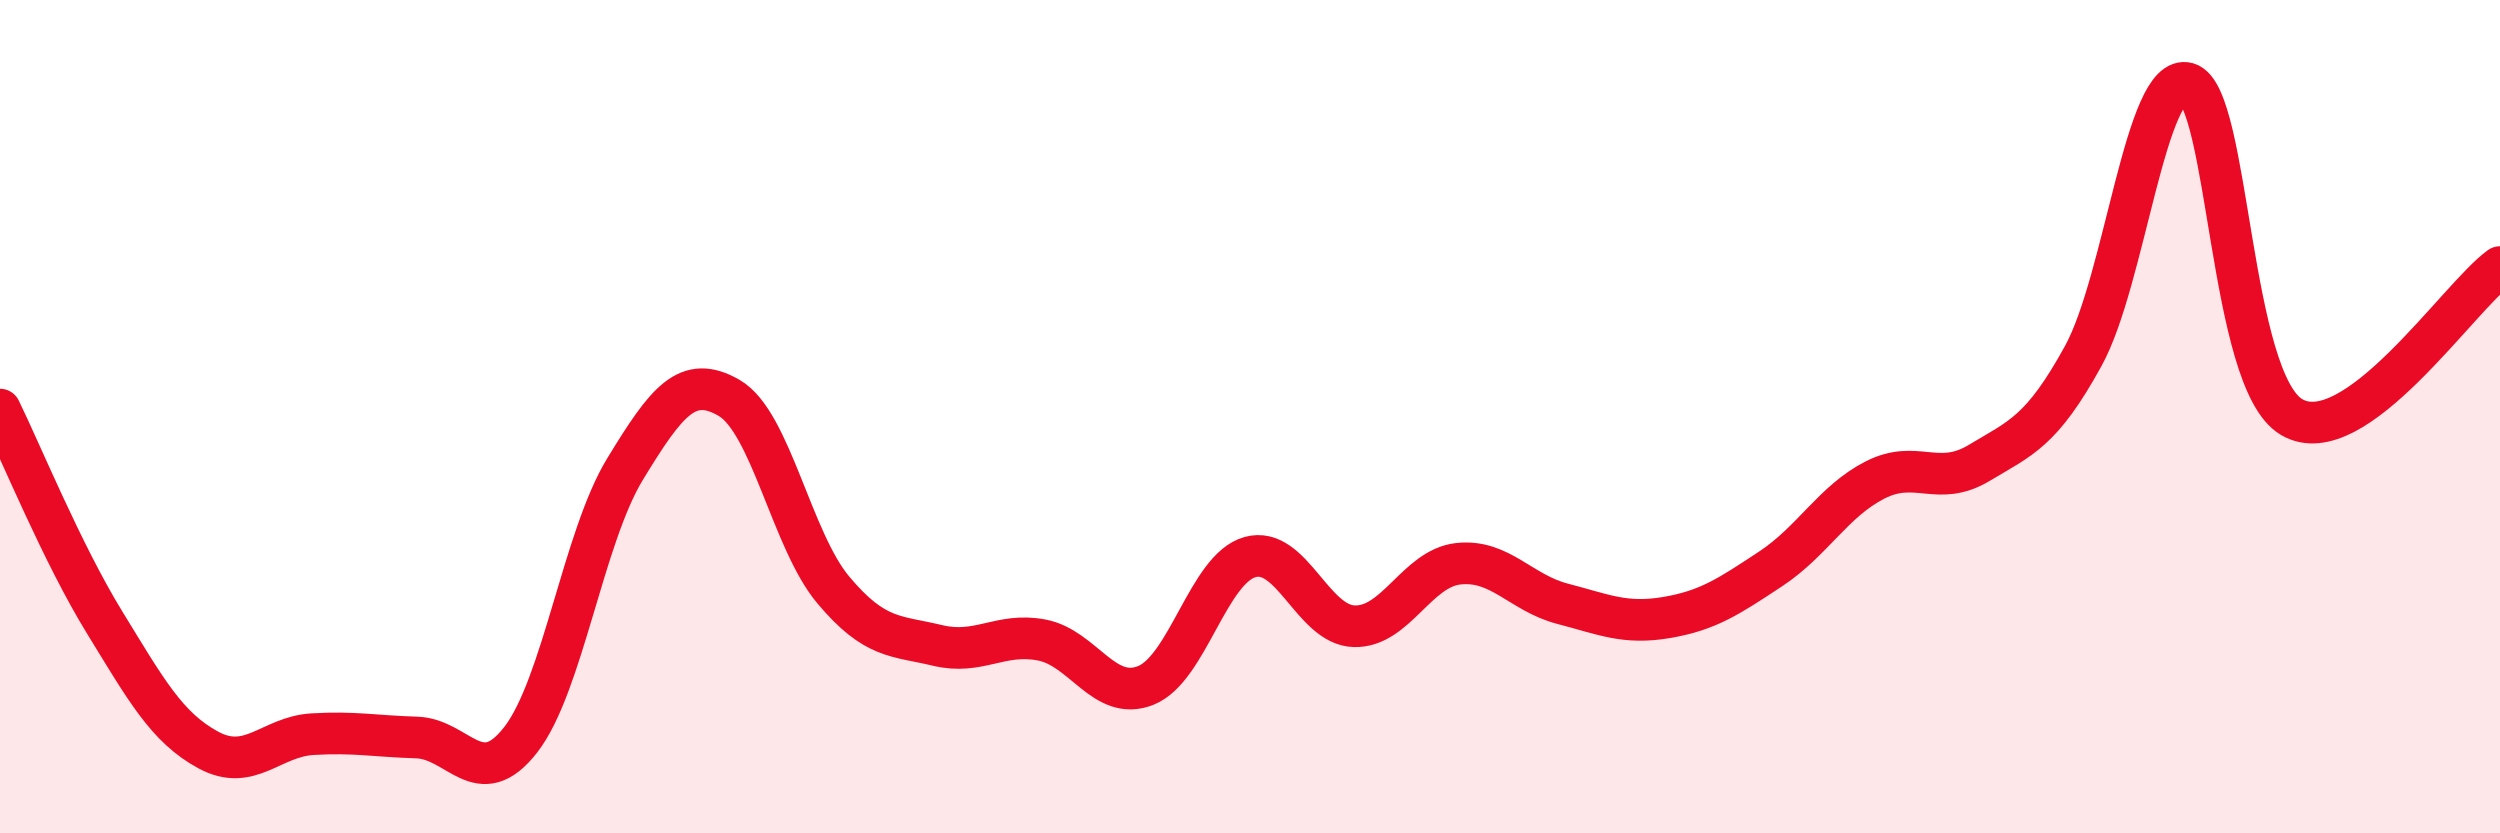
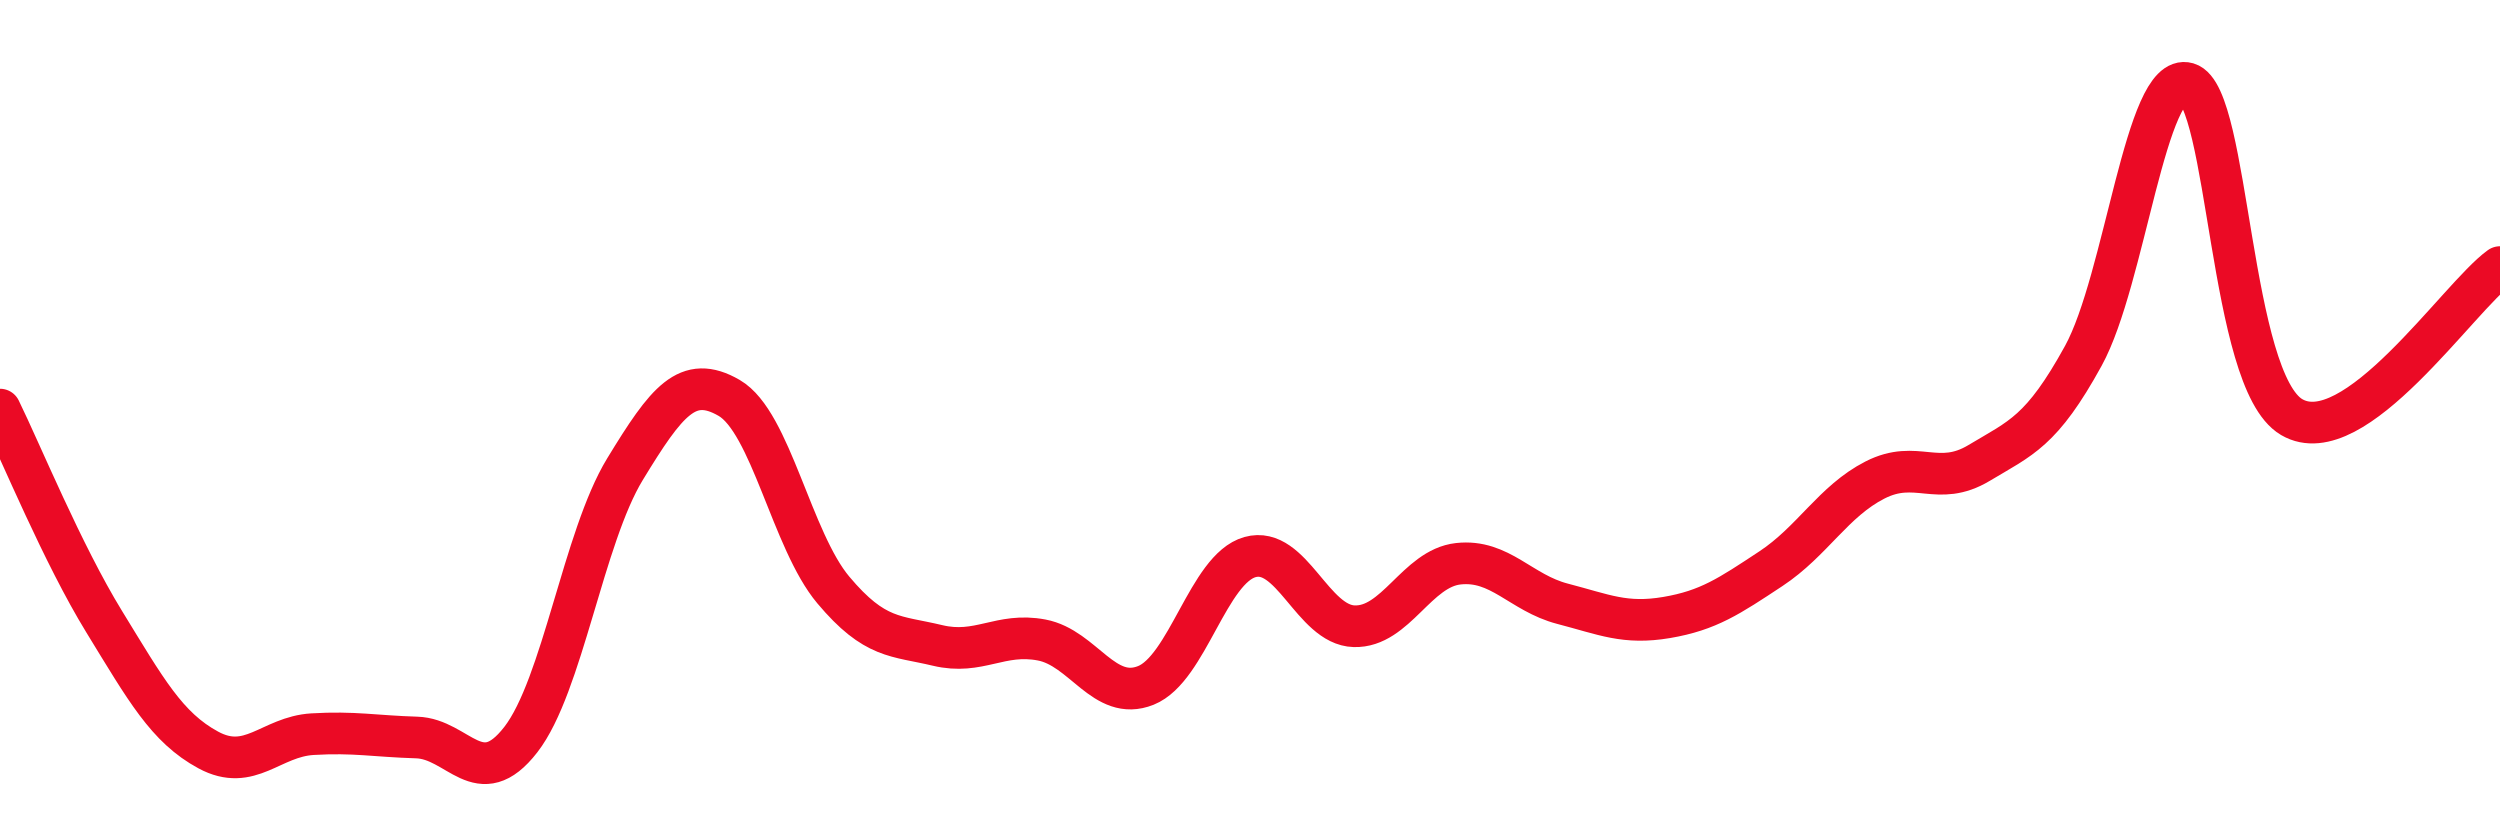
<svg xmlns="http://www.w3.org/2000/svg" width="60" height="20" viewBox="0 0 60 20">
-   <path d="M 0,9.83 C 0.5,10.85 1.5,13.29 2.5,14.92 C 3.5,16.55 4,17.46 5,18 C 6,18.54 6.5,17.68 7.5,17.62 C 8.5,17.56 9,17.67 10,17.7 C 11,17.73 11.5,19.04 12.5,17.75 C 13.5,16.46 14,12.9 15,11.26 C 16,9.62 16.5,8.97 17.5,9.55 C 18.5,10.13 19,12.97 20,14.16 C 21,15.35 21.5,15.25 22.5,15.49 C 23.5,15.73 24,15.17 25,15.36 C 26,15.55 26.5,16.85 27.5,16.45 C 28.5,16.05 29,13.65 30,13.37 C 31,13.09 31.5,15 32.5,15.03 C 33.5,15.06 34,13.64 35,13.53 C 36,13.42 36.5,14.23 37.5,14.49 C 38.5,14.75 39,14.99 40,14.82 C 41,14.65 41.5,14.31 42.5,13.65 C 43.5,12.99 44,12.03 45,11.52 C 46,11.01 46.5,11.71 47.5,11.11 C 48.5,10.51 49,10.36 50,8.54 C 51,6.72 51.5,1.71 52.5,2 C 53.5,2.29 53.5,9.13 55,10.01 C 56.5,10.89 59,7.13 60,6.41L60 20L0 20Z" fill="#EB0A25" opacity="0.1" stroke-linecap="round" stroke-linejoin="round" />
  <path d="M 0,9.83 C 0.5,10.85 1.5,13.29 2.5,14.92 C 3.5,16.55 4,17.46 5,18 C 6,18.54 6.5,17.68 7.5,17.62 C 8.5,17.56 9,17.67 10,17.7 C 11,17.73 11.5,19.04 12.5,17.75 C 13.5,16.46 14,12.9 15,11.26 C 16,9.62 16.5,8.97 17.5,9.55 C 18.5,10.13 19,12.97 20,14.16 C 21,15.35 21.5,15.25 22.5,15.49 C 23.5,15.73 24,15.17 25,15.36 C 26,15.55 26.5,16.85 27.5,16.45 C 28.5,16.05 29,13.65 30,13.37 C 31,13.09 31.5,15 32.5,15.03 C 33.5,15.06 34,13.64 35,13.53 C 36,13.42 36.5,14.23 37.5,14.49 C 38.5,14.75 39,14.99 40,14.82 C 41,14.65 41.5,14.31 42.5,13.65 C 43.5,12.99 44,12.03 45,11.52 C 46,11.01 46.5,11.71 47.5,11.11 C 48.5,10.51 49,10.36 50,8.54 C 51,6.72 51.5,1.71 52.5,2 C 53.5,2.29 53.5,9.13 55,10.01 C 56.5,10.89 59,7.13 60,6.41" stroke="#EB0A25" stroke-width="1" fill="none" stroke-linecap="round" stroke-linejoin="round" />
</svg>